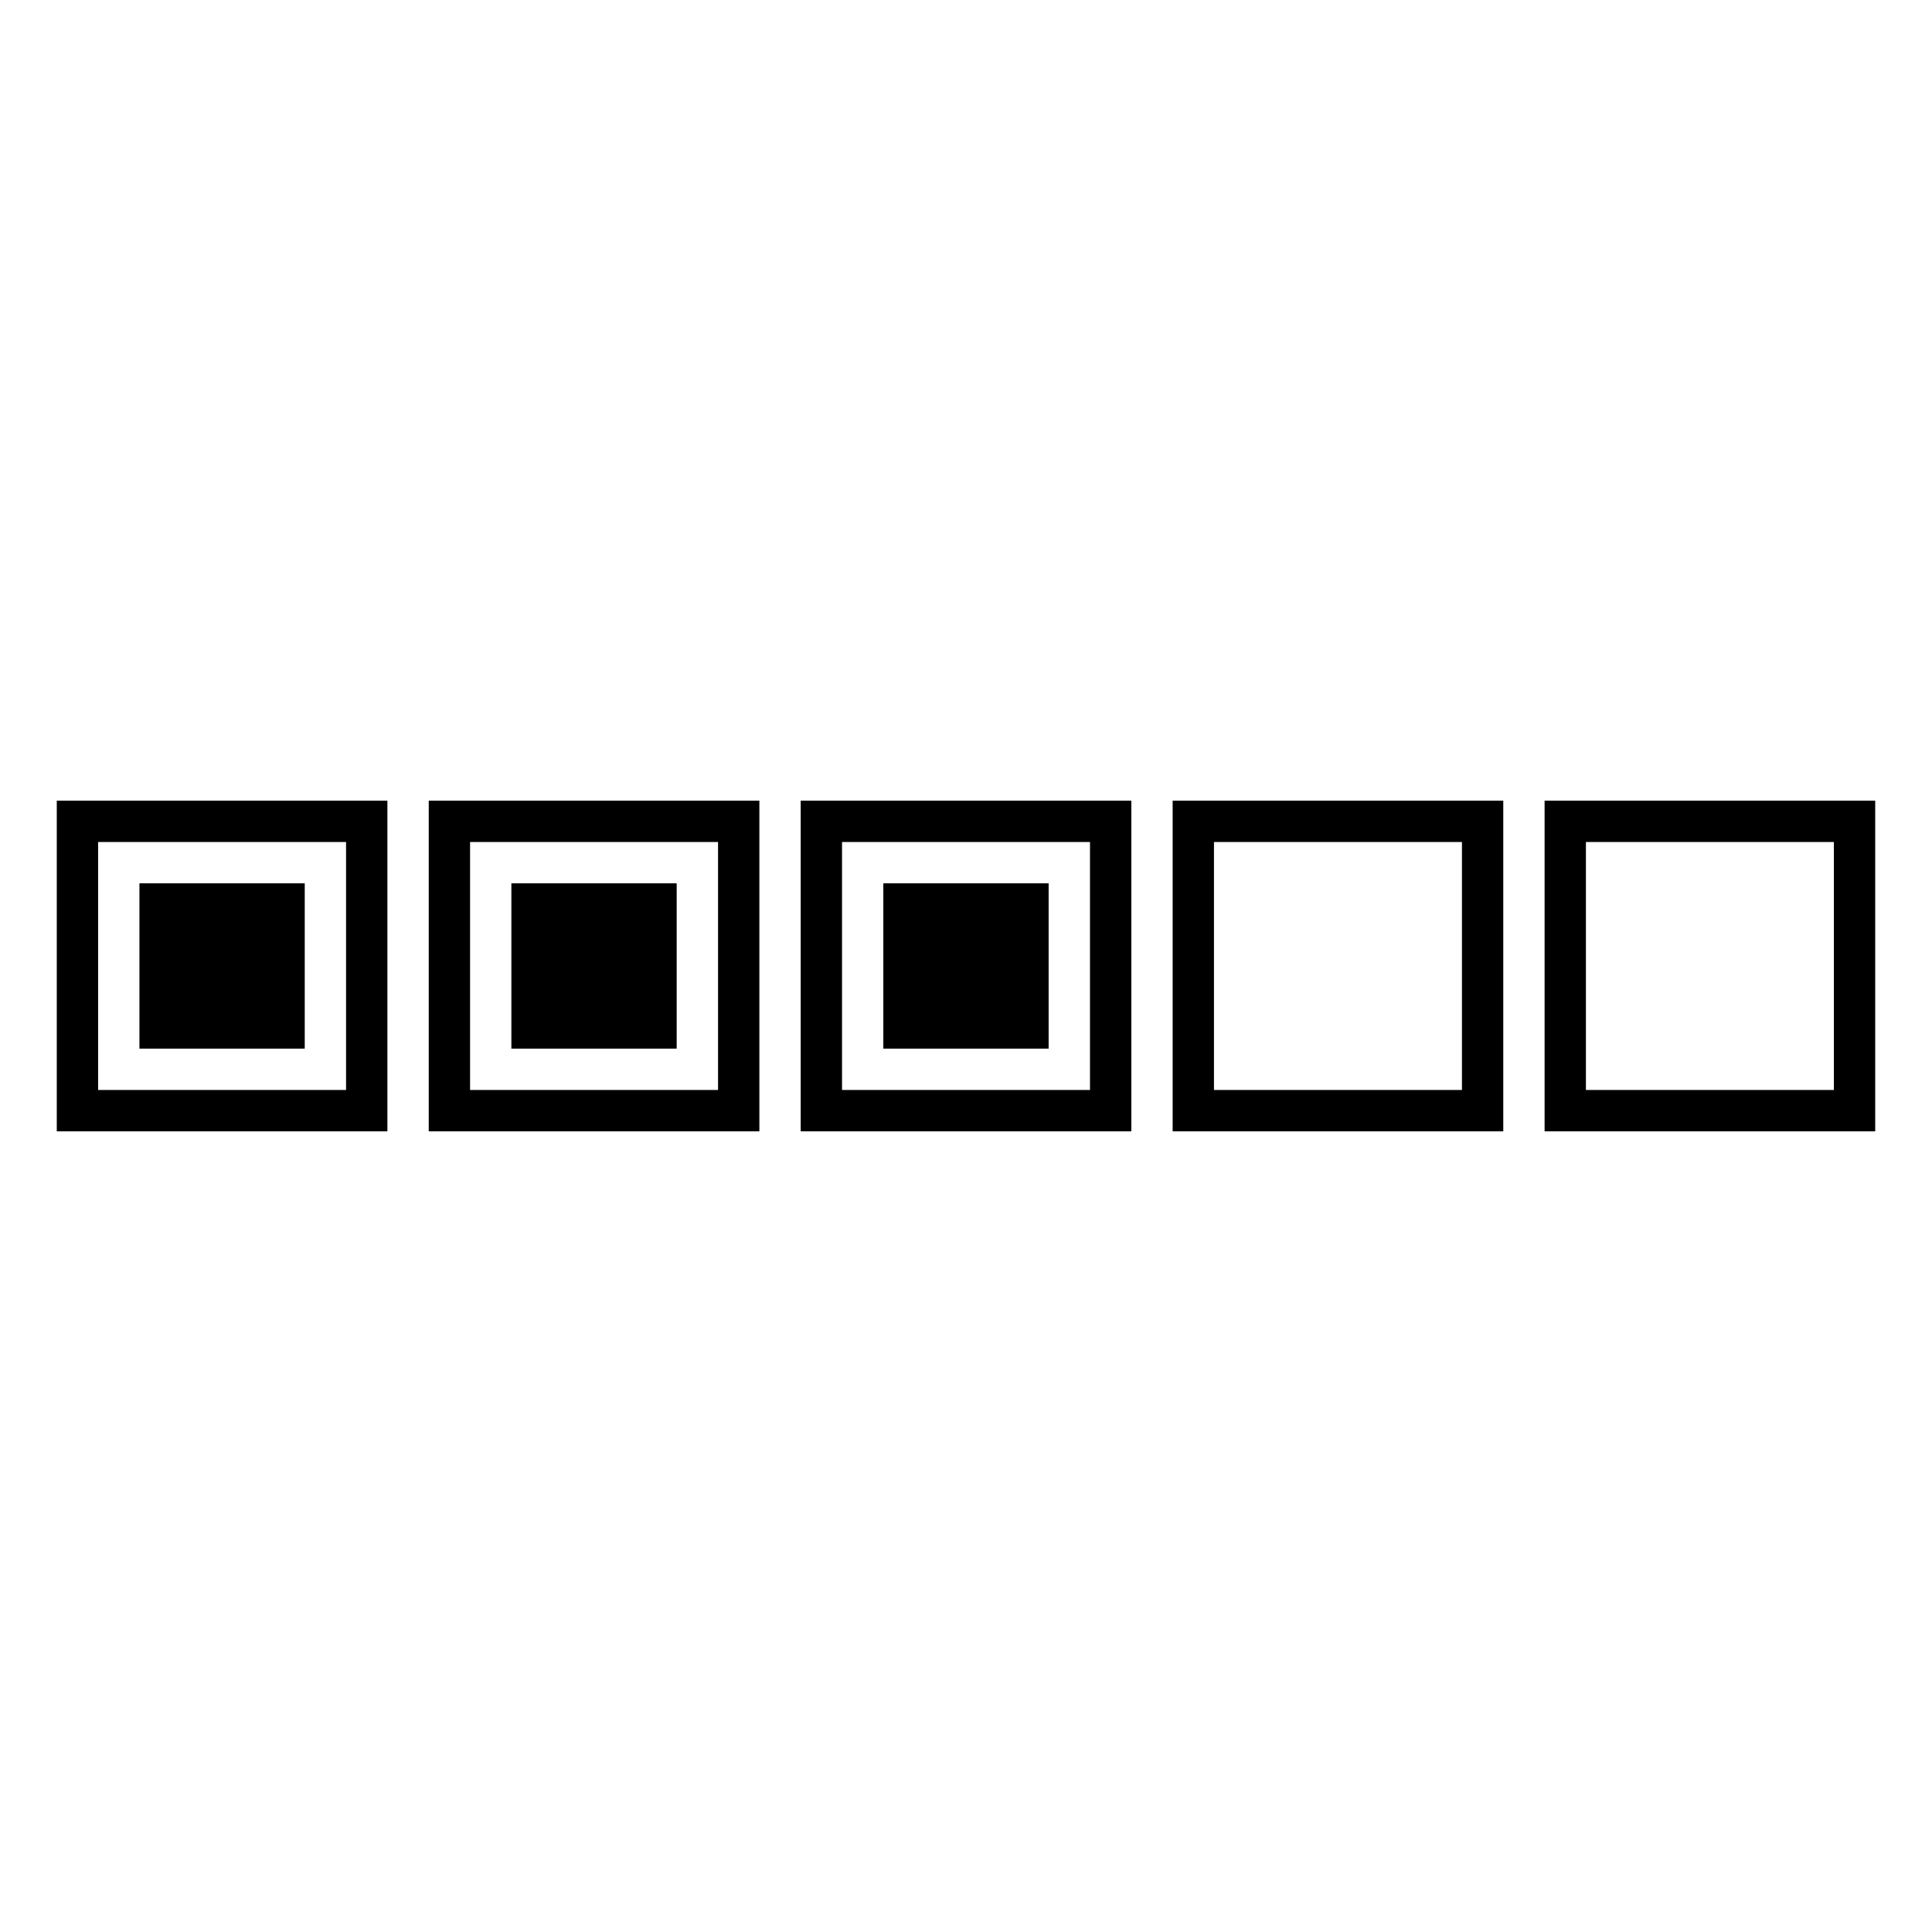
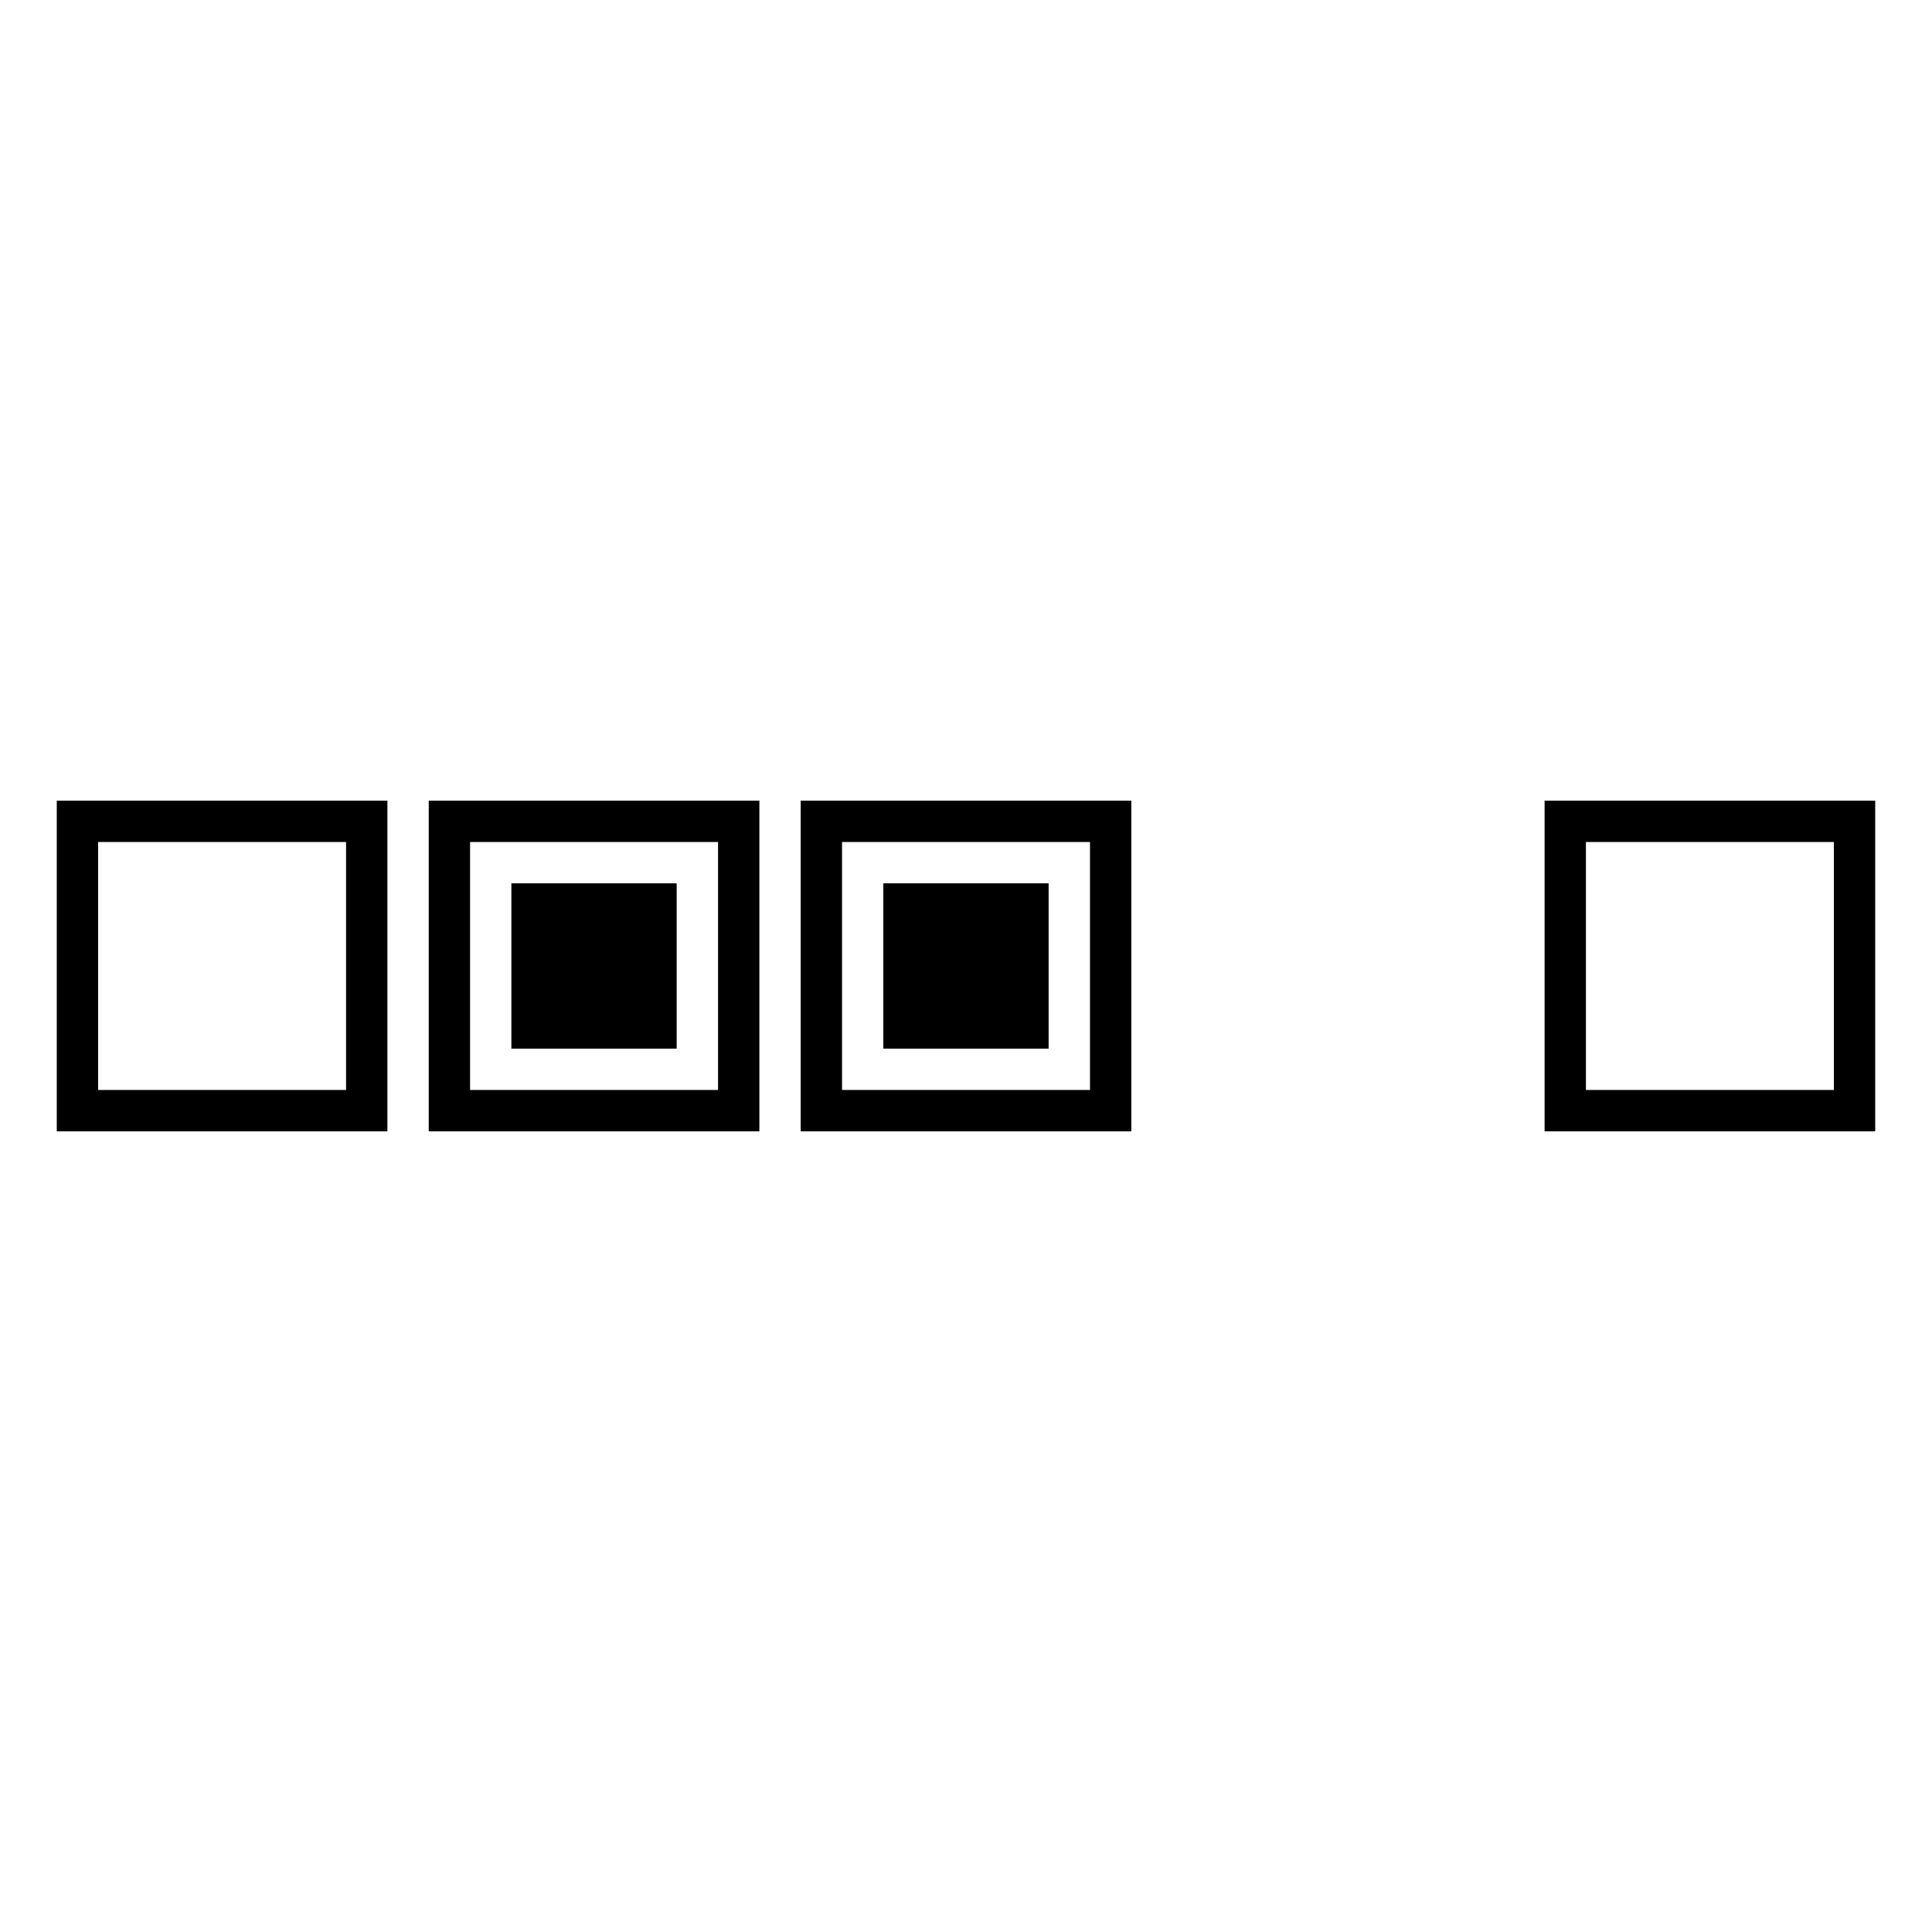
<svg xmlns="http://www.w3.org/2000/svg" fill="#000000" width="800px" height="800px" version="1.1" viewBox="144 144 512 512">
  <g>
    <path d="m235.71 367.14v65.715h-65.711v-65.715h65.711m10.953-10.953h-87.617v87.621h87.617z" />
-     <path d="m180.95 378.09h43.809v43.809h-43.809z" />
    <path d="m334.29 367.14v65.715h-65.715v-65.715h65.715m10.953-10.953h-87.621v87.621h87.621z" />
-     <path d="m279.52 378.09h43.809v43.809h-43.809z" />
+     <path d="m279.52 378.09h43.809v43.809h-43.809" />
    <path d="m432.86 367.14v65.715h-65.715v-65.715h65.715m10.953-10.953h-87.621v87.621h87.621z" />
    <path d="m378.09 378.09h43.809v43.809h-43.809z" />
-     <path d="m531.43 367.14v65.715h-65.715v-65.715h65.715m10.953-10.953h-87.617v87.621h87.617z" />
    <path d="m630 367.14v65.715h-65.715v-65.715h65.715m10.953-10.953h-87.621v87.621h87.617v-87.621z" />
  </g>
</svg>